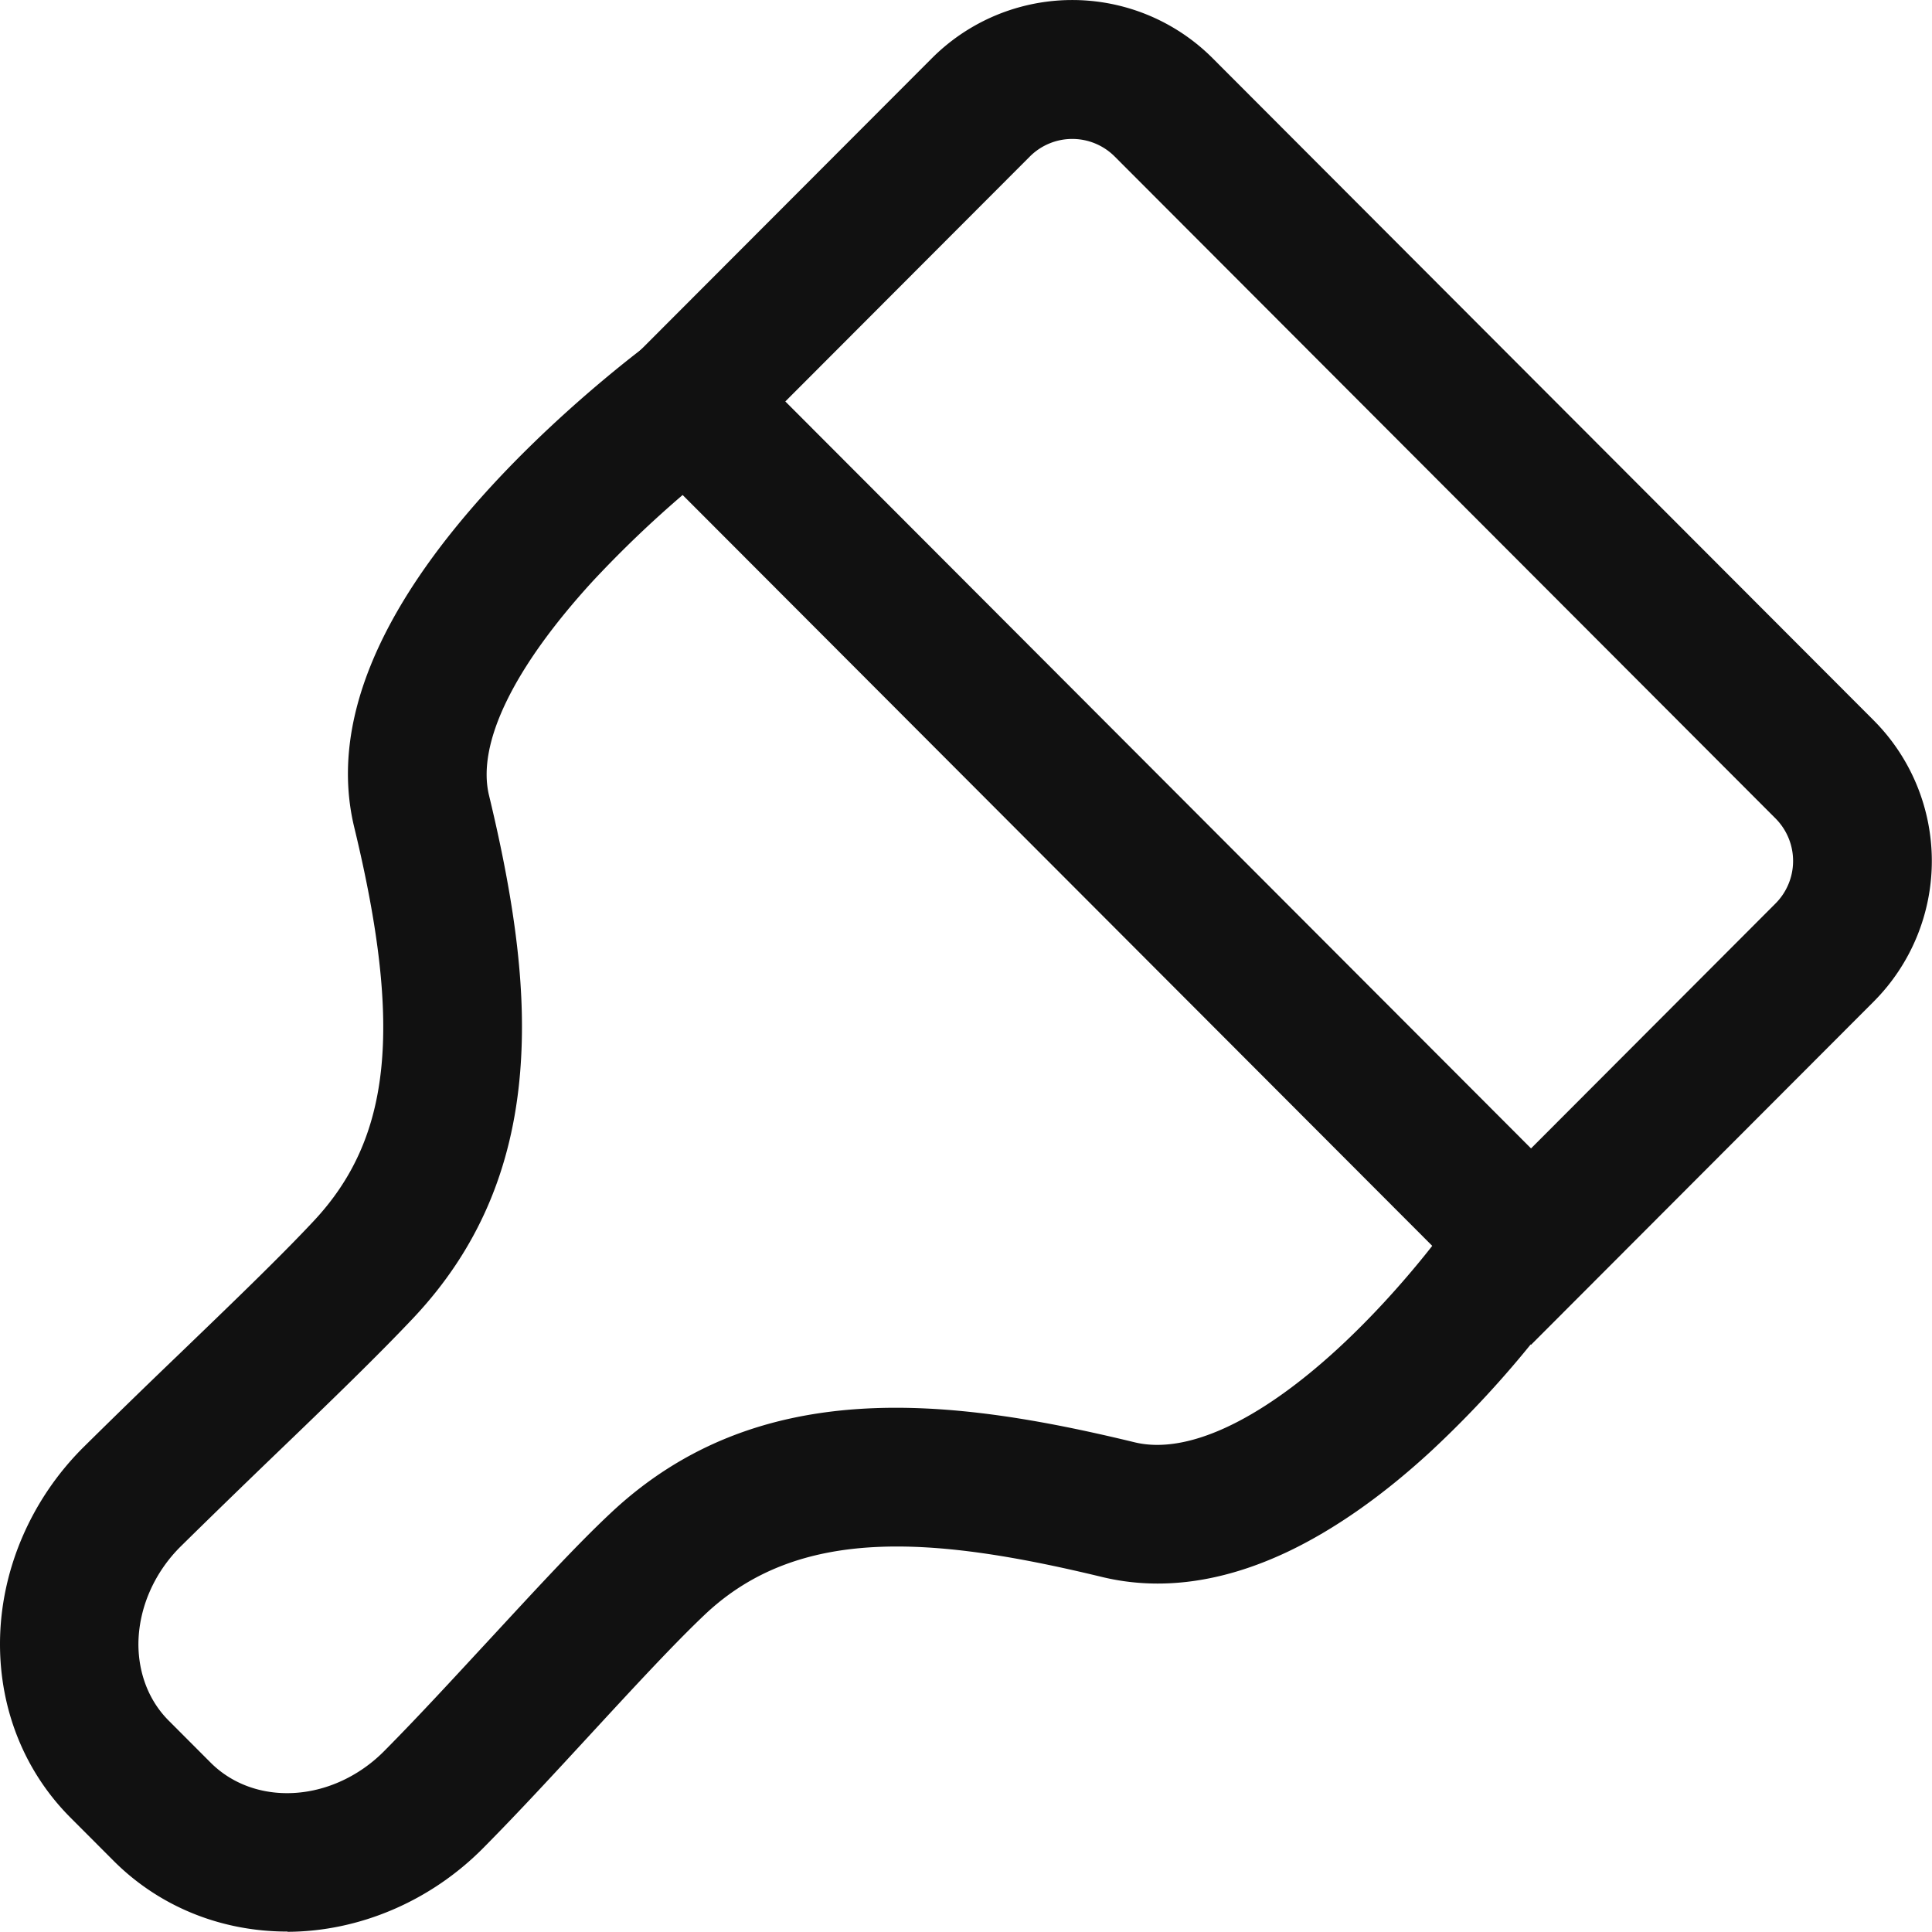
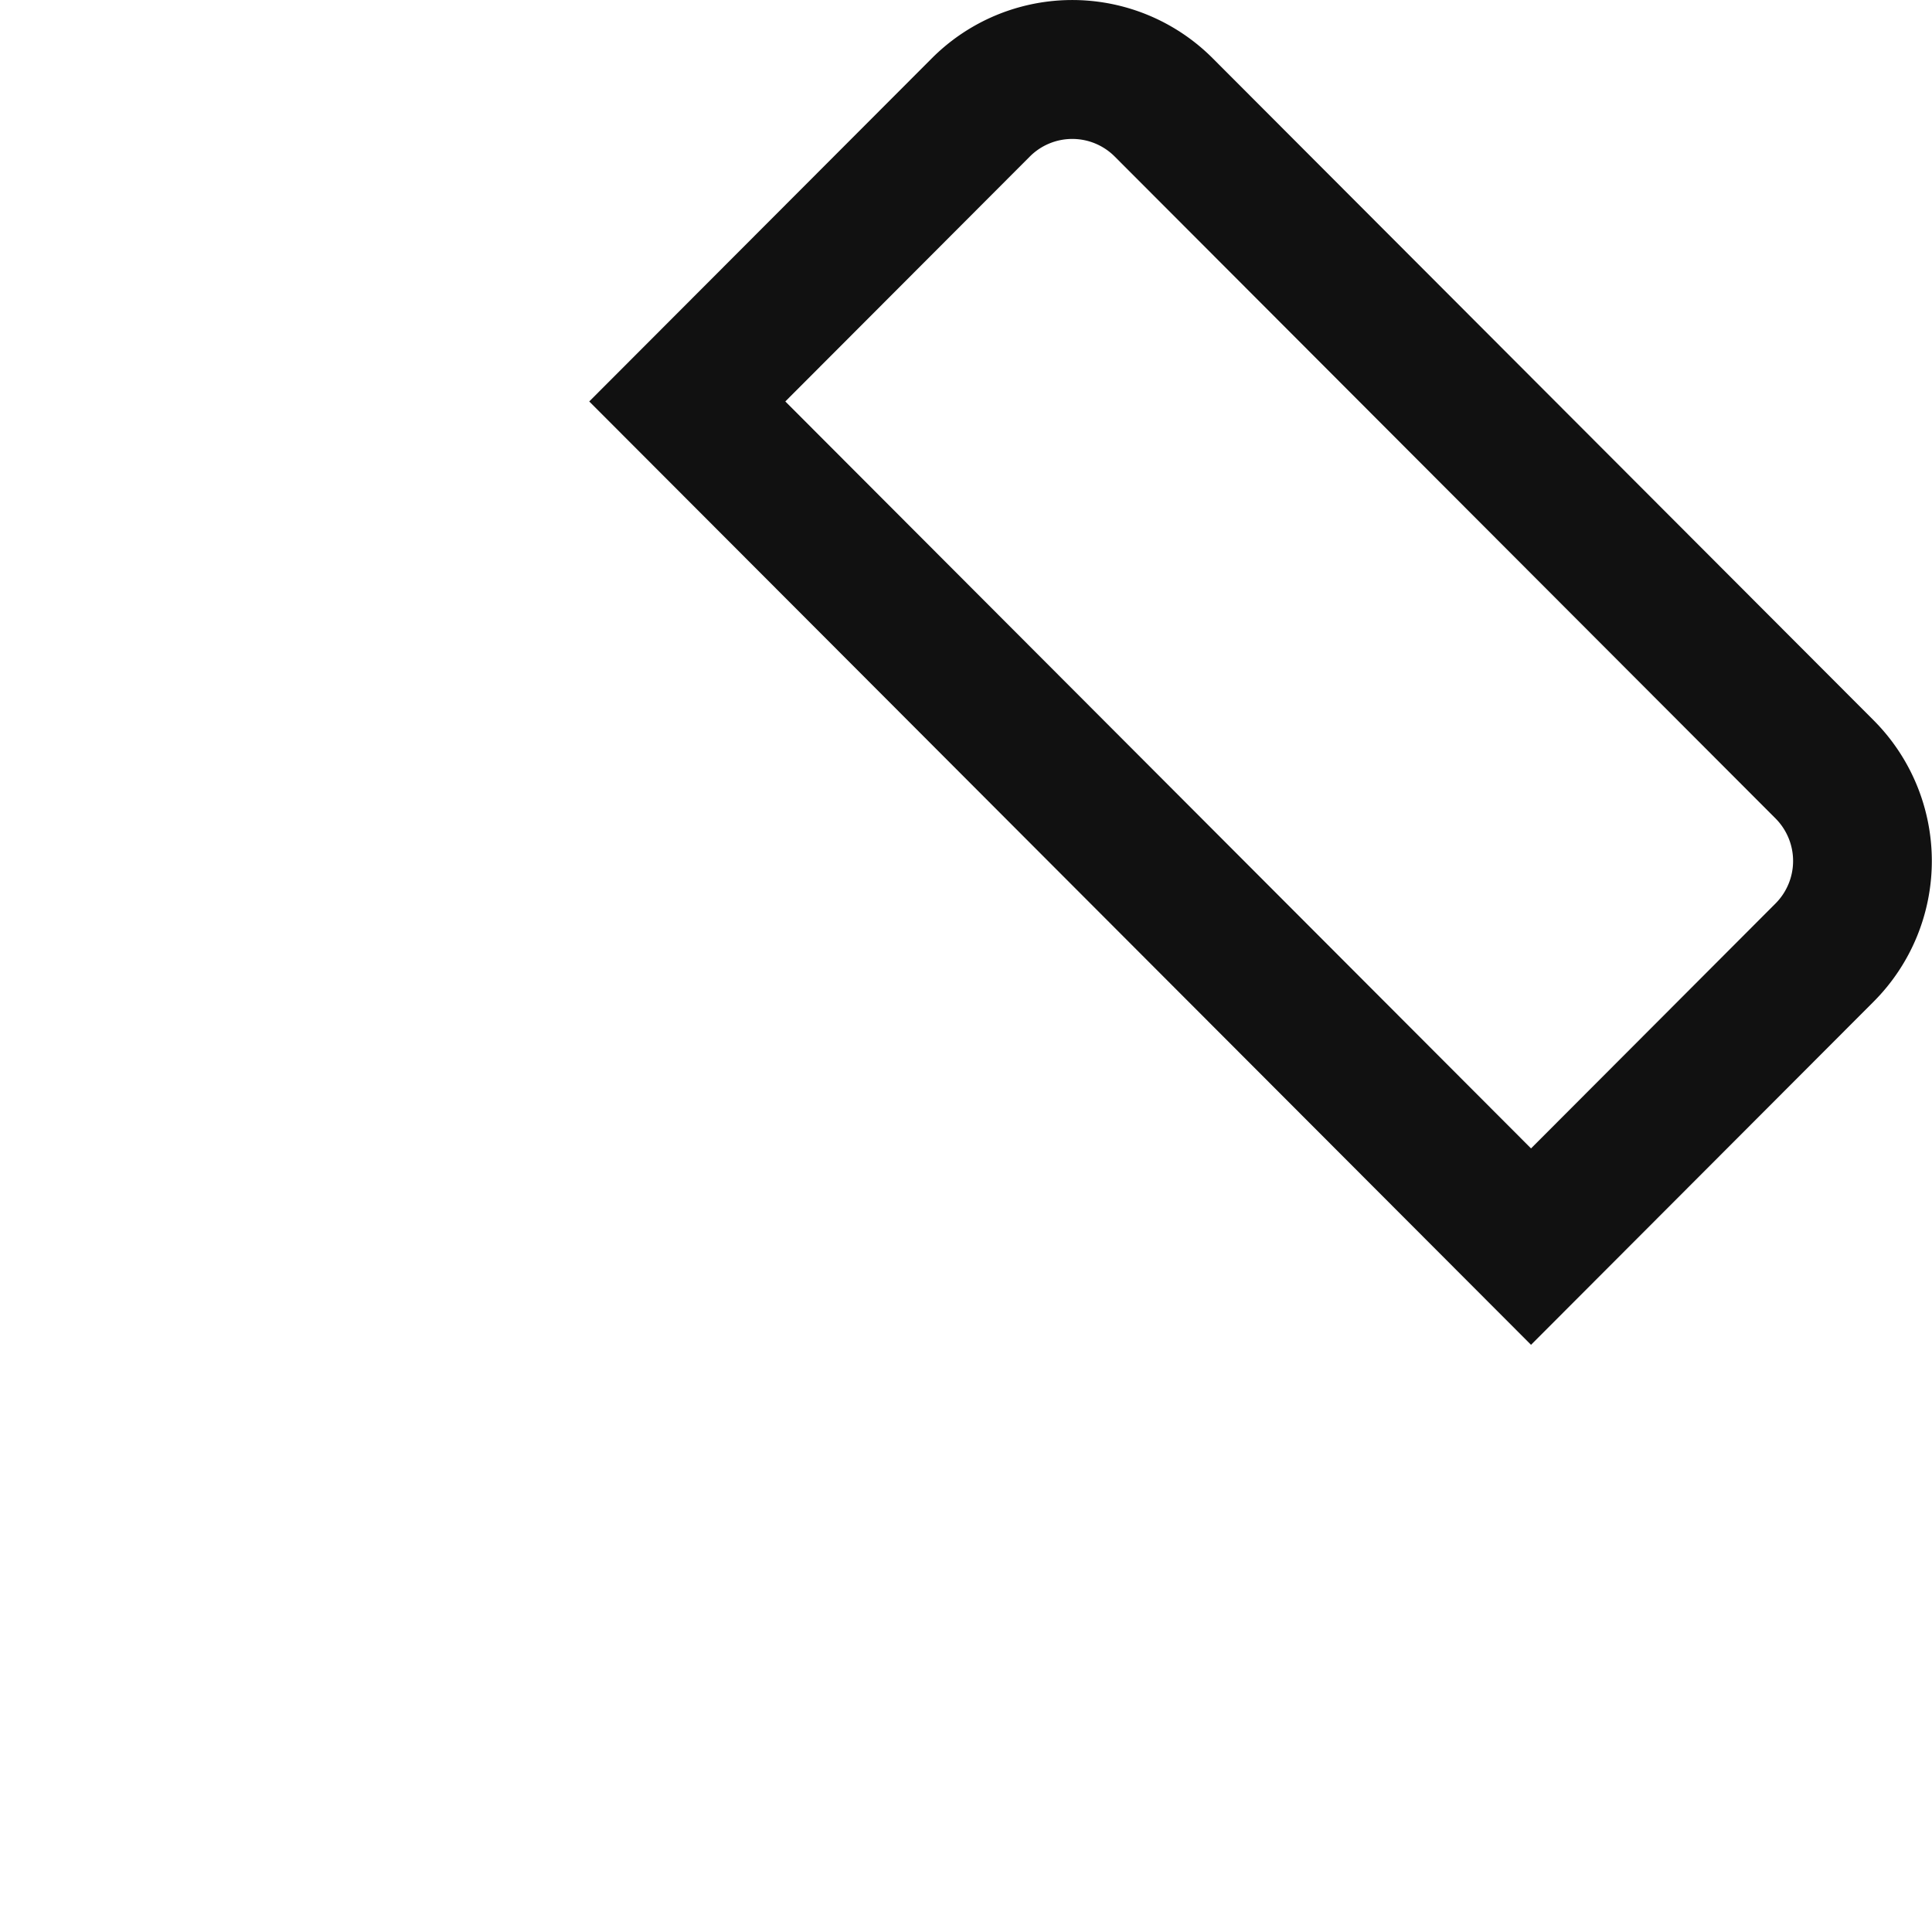
<svg xmlns="http://www.w3.org/2000/svg" t="1686060897362" class="icon" viewBox="0 0 1024 1024" version="1.1" p-id="9055" width="200" height="200">
  <path d="M811.479 712.779L312.31 212.778l181.613-181.912a105.141 105.141 0 0 1 148.806 0l350.364 350.939a105.546 105.546 0 0 1 0 149.062l-181.613 181.912zM416.235 212.778l395.244 395.905 129.65-129.885a31.933 31.933 0 0 0 0-44.945L590.766 82.914a31.783 31.783 0 0 0-44.881 0l-129.65 129.864z" fill="#111111" p-id="9056" />
-   <path d="M152.22 1023.765c-35.303 0-68.11-13.417-92.257-37.735l-22.291-22.334C13.226 939.379-0.127 906.359 0.001 870.907c0.128-38.268 16.276-76.109 44.369-103.989a4602.614 4602.614 0 0 1 50.384-49.019c27.688-26.664 53.797-51.792 71.374-70.585 41.212-43.899 47.355-102.389 21.651-208.725-12.991-53.626 11.689-114.761 73.102-181.4 41.724-45.222 85.943-77.283 87.906-78.584l42.918 59.791a589.933 589.933 0 0 0-77.56 69.667c-41.98 45.862-61.54 86.092-54.97 113.439 14.697 60.986 19.795 106.208 16.532 146.545-4.202 51.664-22.568 94.113-56.165 130.013-18.899 20.094-45.67 45.99-74.019 73.208-16.66 16.041-33.852 32.722-49.595 48.23-14.292 14.079-22.44 32.999-22.568 51.792 0 15.785 5.631 30.226 15.998 40.614l22.312 22.355c10.367 10.367 24.68 16.148 40.422 16.148h0.128c18.771 0 37.671-8.276 51.707-22.611 18.238-18.387 37.393-39.292 56.037-59.407 23.358-25.235 45.265-49.147 63.503-66.233 77.944-73.486 179.651-61.519 277.795-37.735 27.432 6.719 65.614-10.9 107.466-49.275 36.22-33.277 61.434-69.411 61.54-69.795l60.367 41.916a553.158 553.158 0 0 1-72.312 82.018c-25.704 23.678-51.301 41.532-75.96 53.242-34.514 16.297-67.577 20.755-98.422 13.268-90.273-21.822-160.623-26.941-210.218 19.838-16.276 15.401-37.393 38.268-59.834 62.585-19.027 20.627-38.588 41.916-57.743 61.242-27.816 28.136-65.614 44.305-103.797 44.433 0.128-0.128 0-0.128-0.128-0.128z" fill="#111111" p-id="9057" />
</svg>